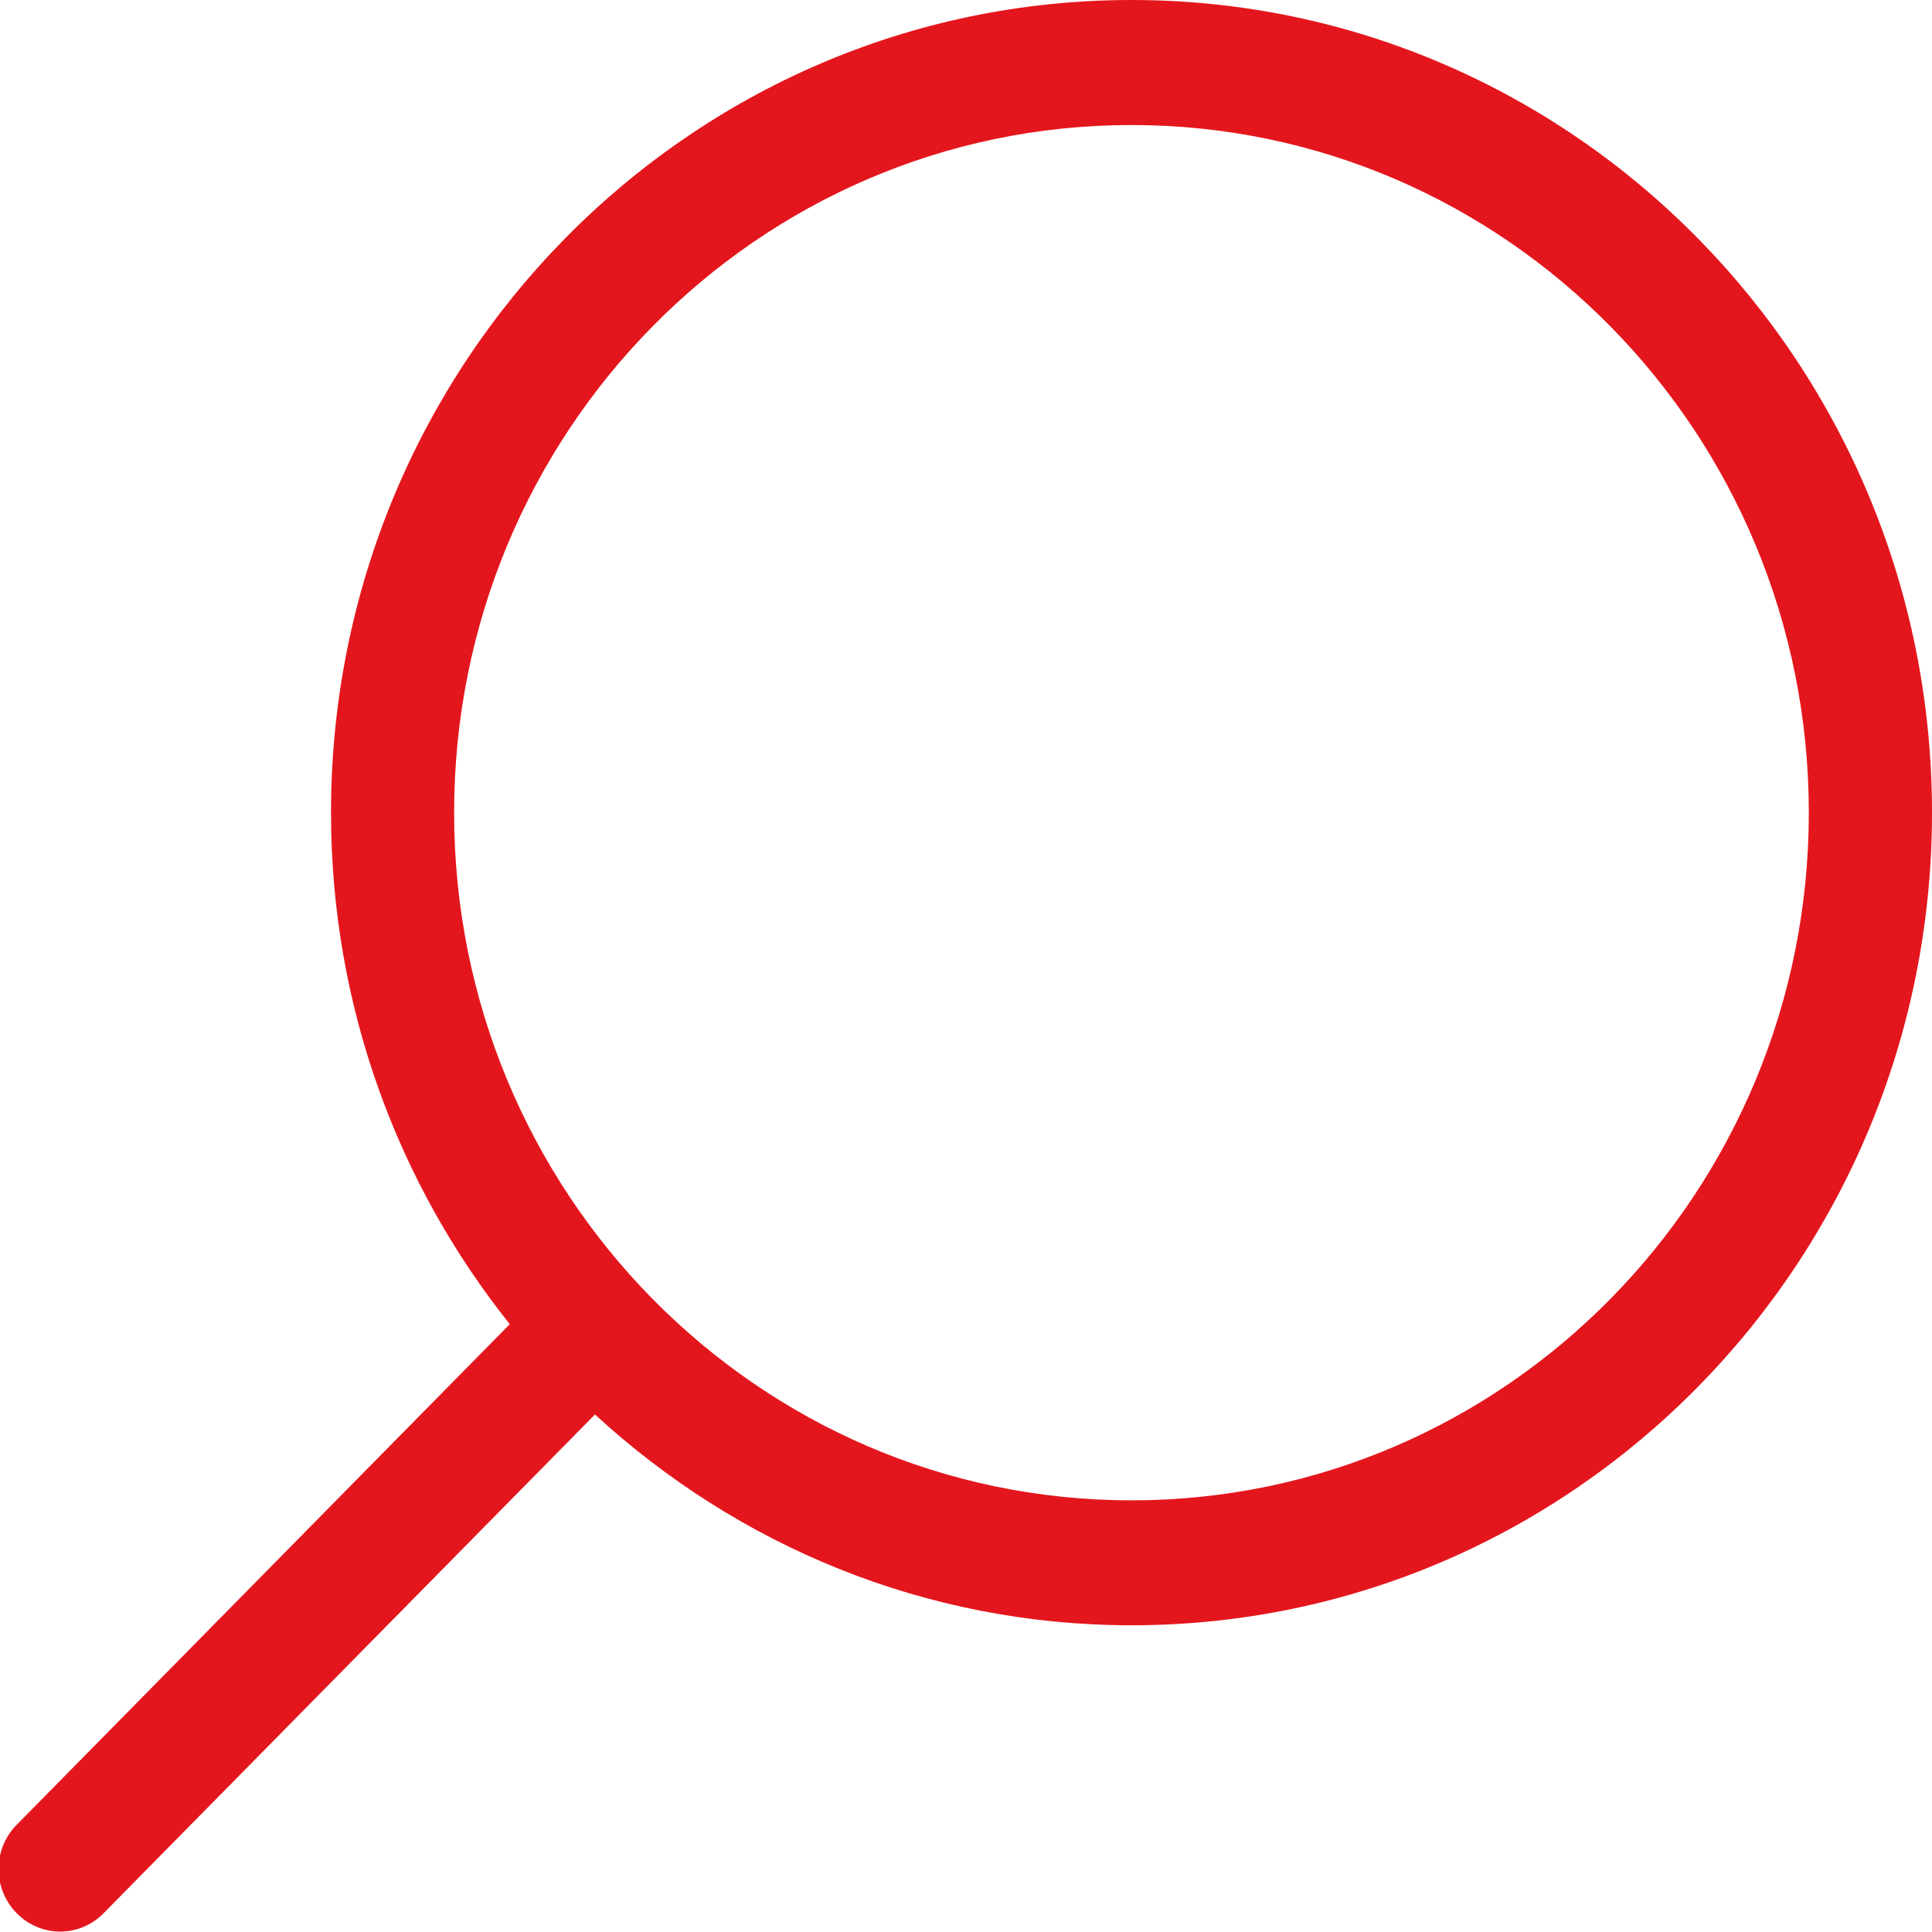
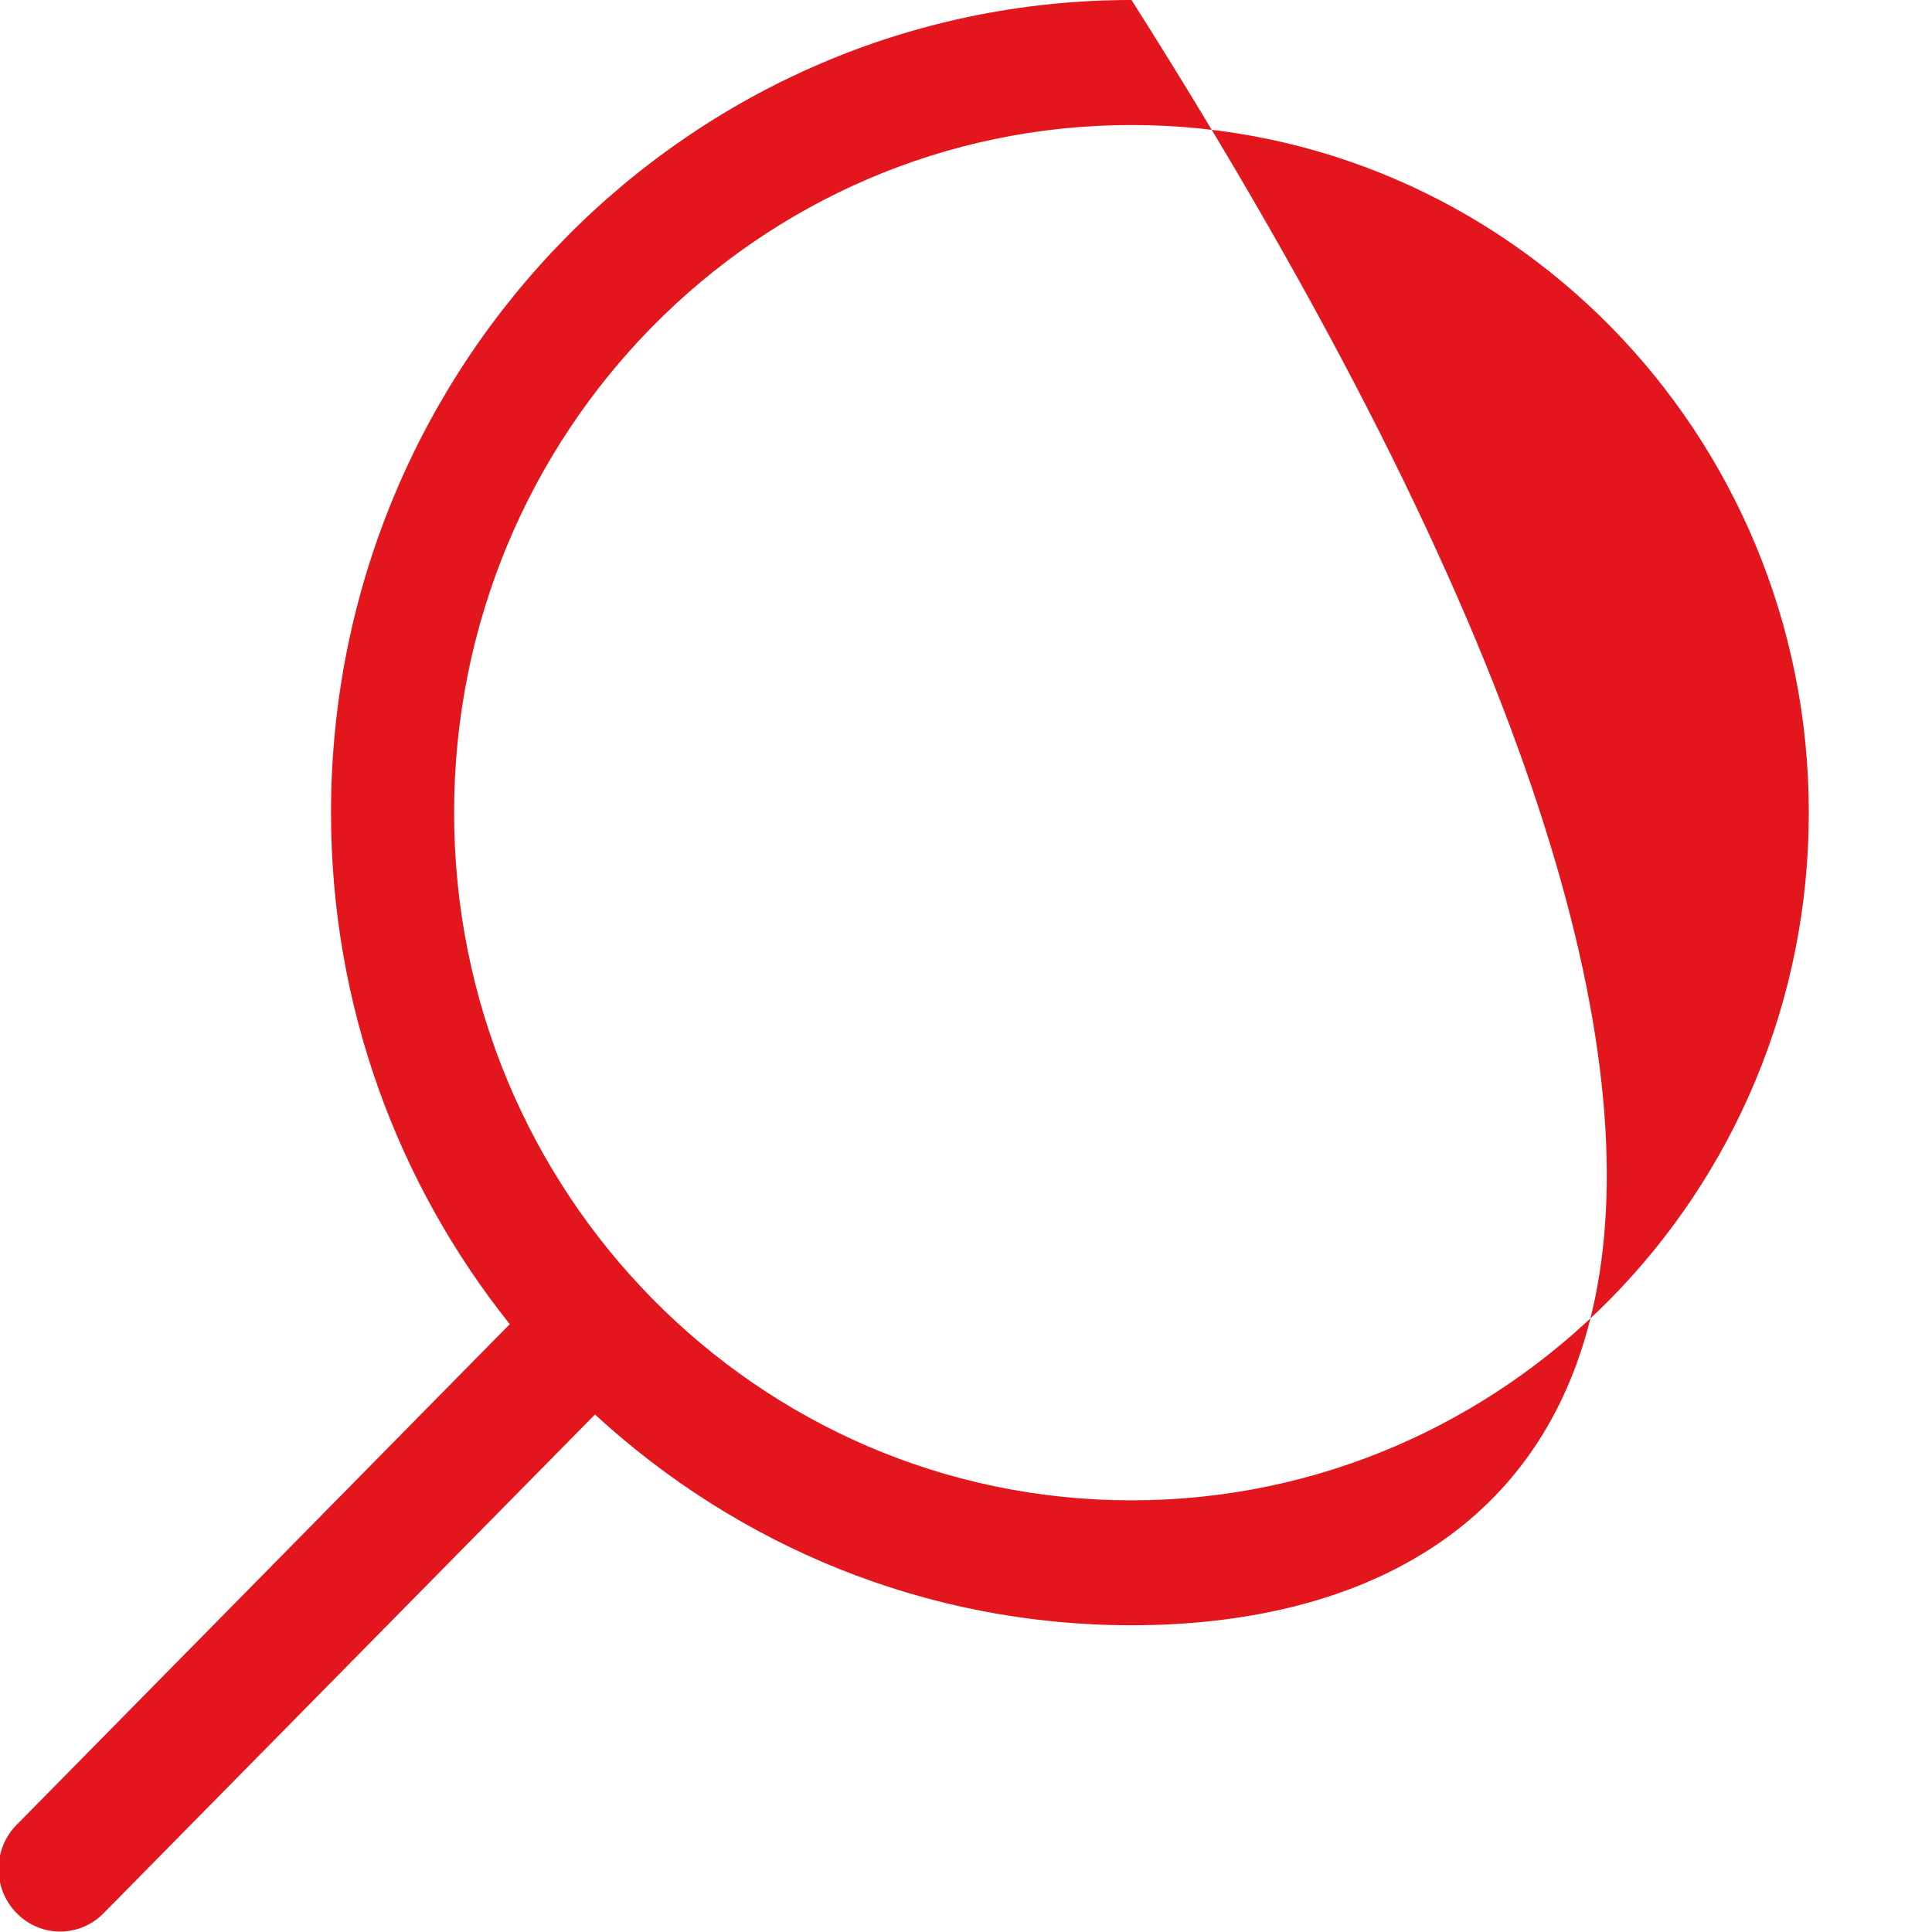
<svg xmlns="http://www.w3.org/2000/svg" width="21px" height="21px">
-   <path fill-rule="evenodd" fill="#e4161d" d="M0.181,20.795 C-0.081,20.530 -0.081,20.100 0.181,19.835 L5.541,14.393 C4.328,12.874 3.598,10.941 3.598,8.833 C3.598,3.955 7.493,0.000 12.299,0.000 C17.104,0.000 21.000,3.955 21.000,8.833 C21.000,13.711 17.104,17.666 12.299,17.666 C10.052,17.666 8.011,16.795 6.467,15.375 L1.127,20.795 C0.866,21.062 0.442,21.062 0.181,20.795 ZM19.661,8.833 C19.661,4.705 16.365,1.359 12.299,1.359 C8.233,1.359 4.936,4.705 4.936,8.833 C4.936,12.961 8.233,16.308 12.299,16.308 C16.365,16.308 19.661,12.961 19.661,8.833 Z" />
+   <path fill-rule="evenodd" fill="#e4161d" d="M0.181,20.795 C-0.081,20.530 -0.081,20.100 0.181,19.835 L5.541,14.393 C4.328,12.874 3.598,10.941 3.598,8.833 C3.598,3.955 7.493,0.000 12.299,0.000 C21.000,13.711 17.104,17.666 12.299,17.666 C10.052,17.666 8.011,16.795 6.467,15.375 L1.127,20.795 C0.866,21.062 0.442,21.062 0.181,20.795 ZM19.661,8.833 C19.661,4.705 16.365,1.359 12.299,1.359 C8.233,1.359 4.936,4.705 4.936,8.833 C4.936,12.961 8.233,16.308 12.299,16.308 C16.365,16.308 19.661,12.961 19.661,8.833 Z" />
</svg>